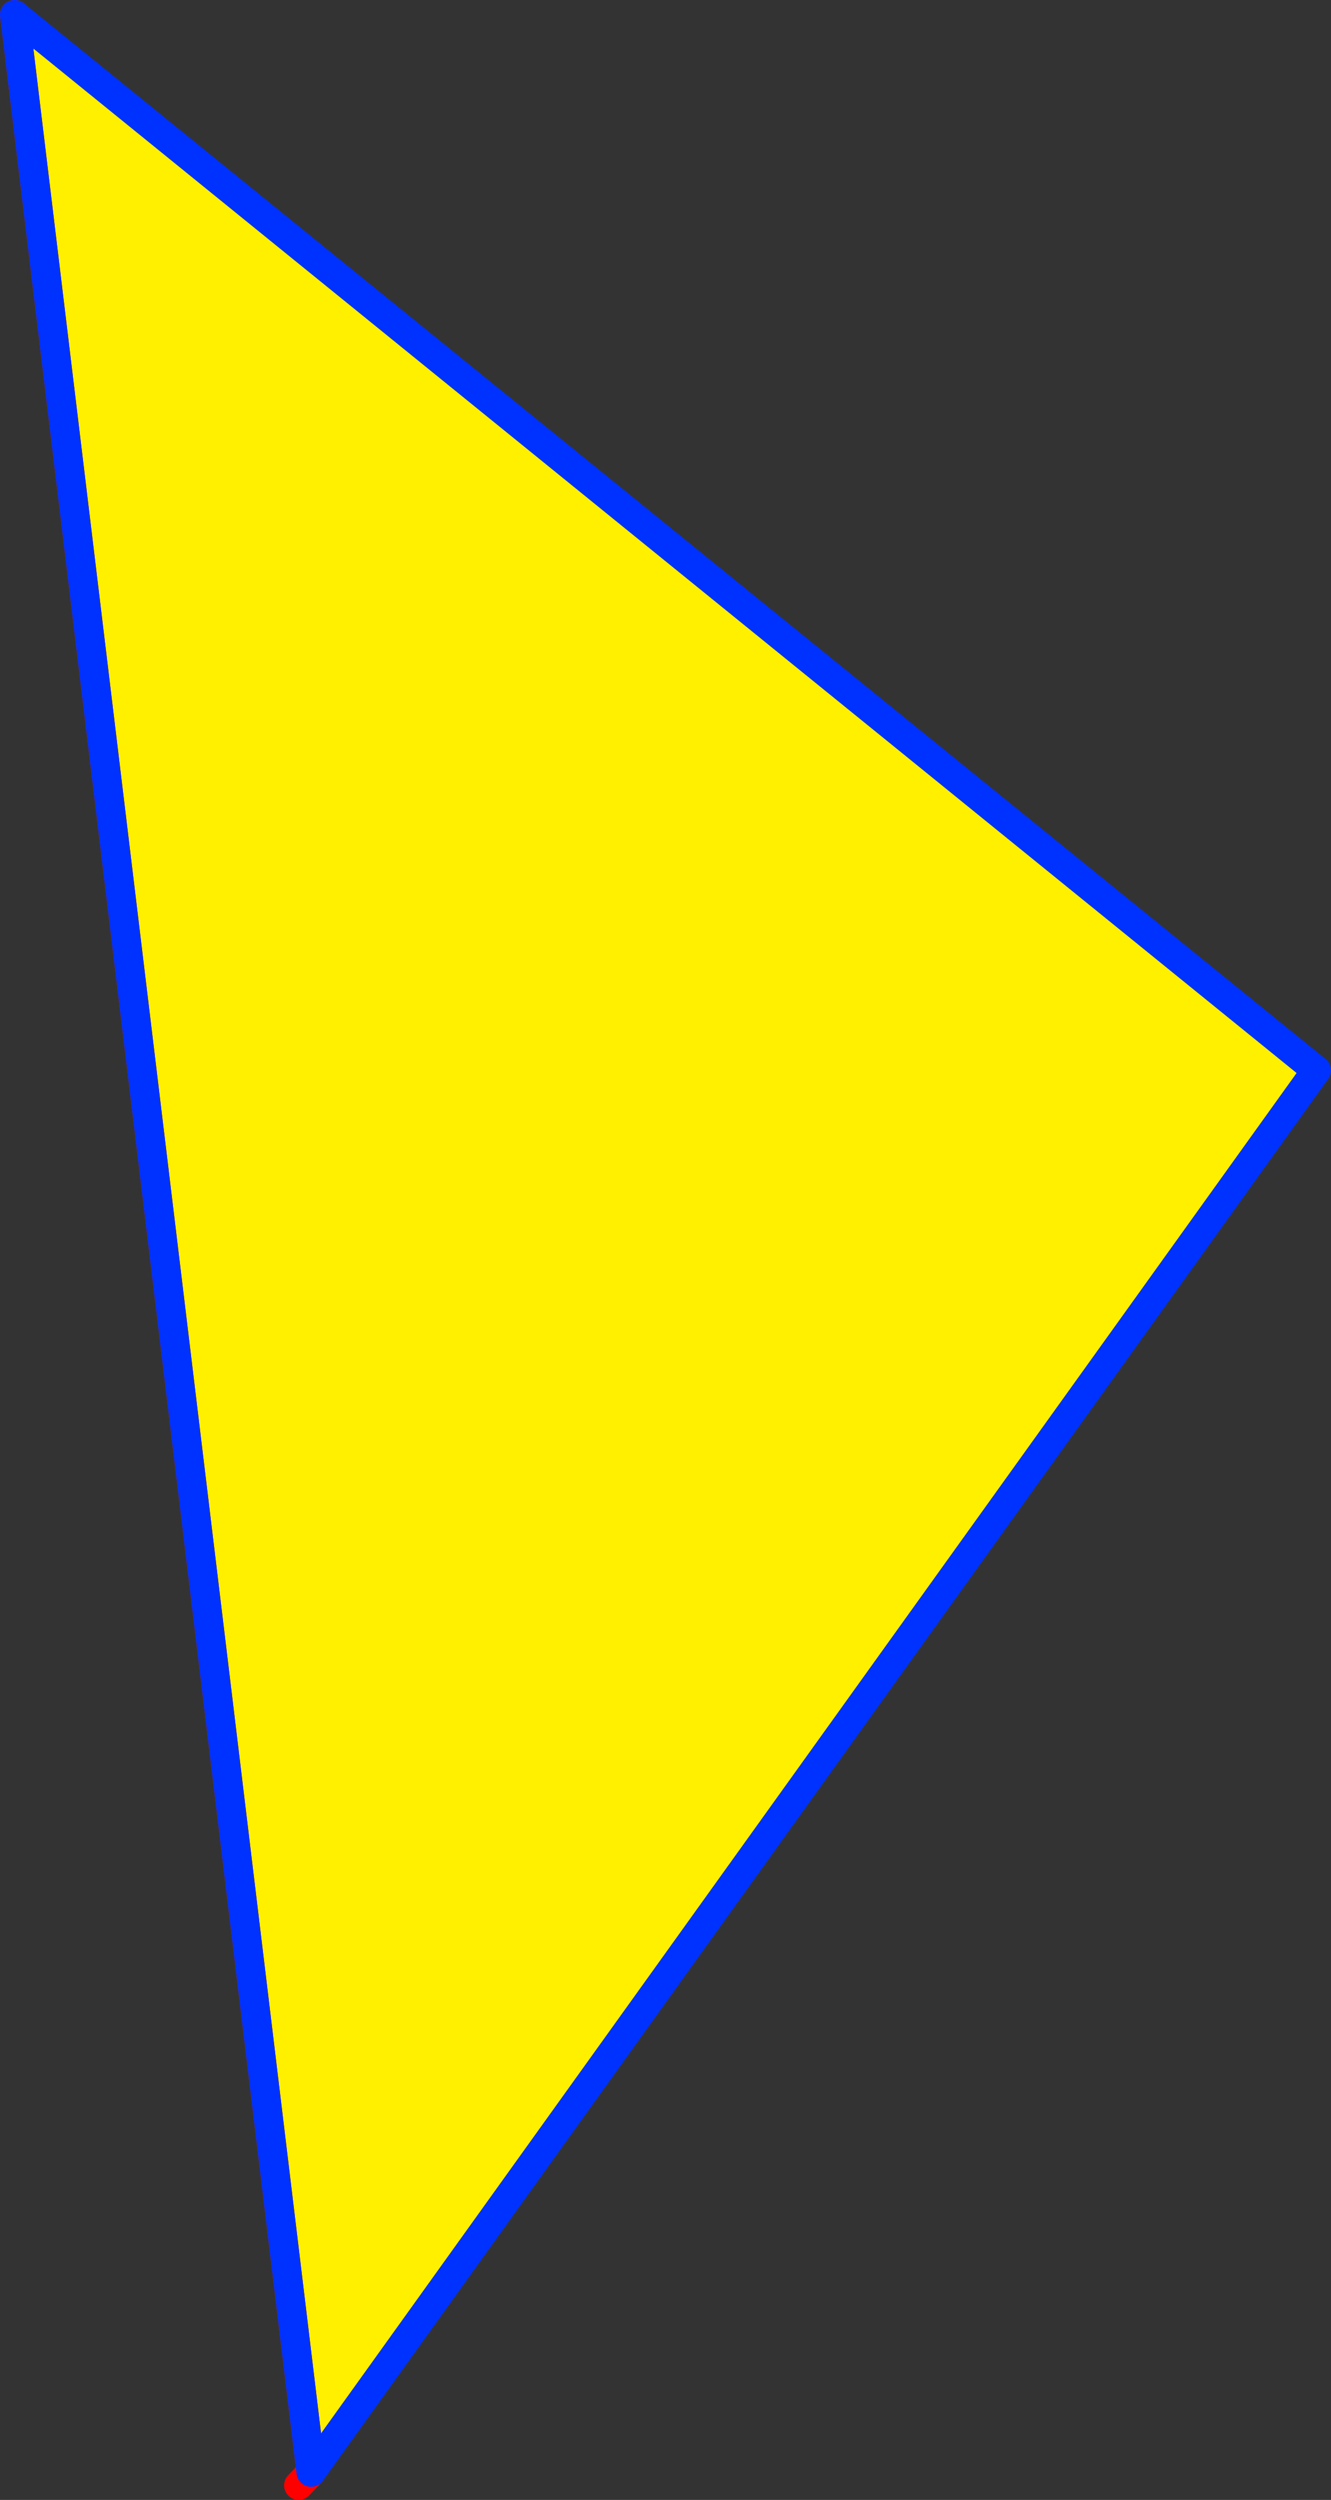
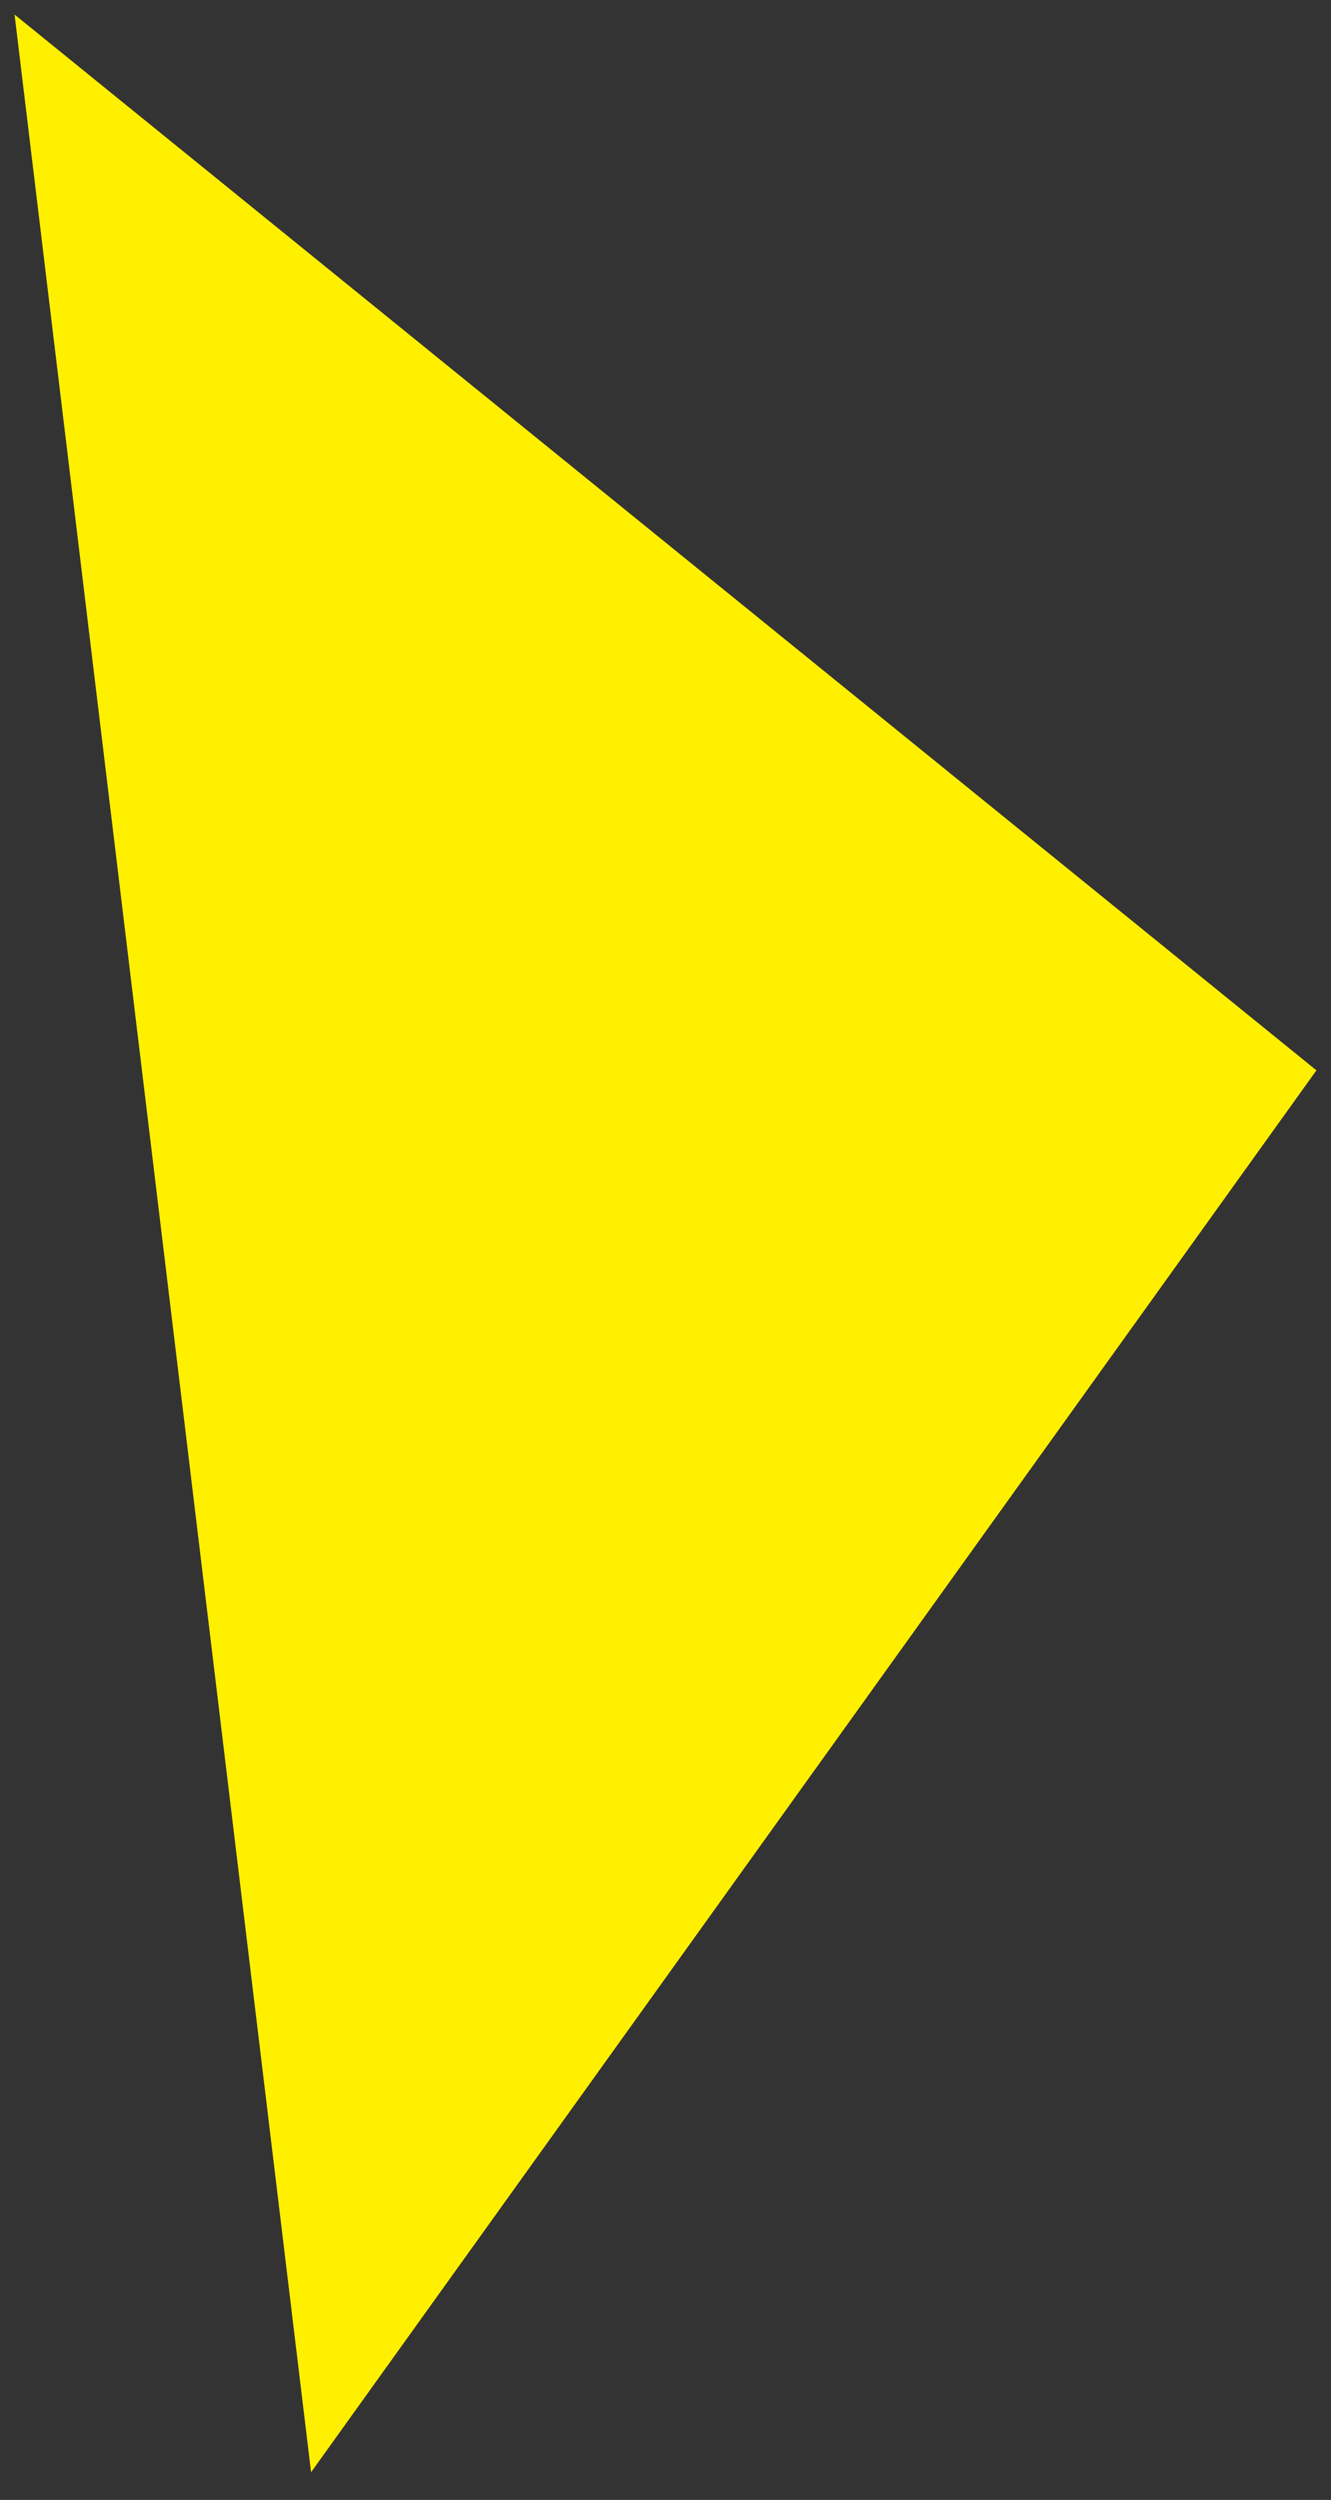
<svg xmlns="http://www.w3.org/2000/svg" height="171.55px" width="91.35px">
  <rect width="100%" height="100%" fill="#333333" stroke="none" />
  <g transform="matrix(1.0, 0.0, 0.0, 1.0, -268.15, -177.8)">
    <path d="M289.5 347.45 L269.15 178.8 358.5 251.25 289.5 347.45" fill="#fff000" fill-rule="evenodd" stroke="none" />
-     <path d="M289.5 347.45 L288.65 348.35 M289.5 347.45 L269.15 178.8" fill="none" stroke="#ff0000" stroke-linecap="round" stroke-linejoin="round" stroke-width="2.0" />
-     <path d="M269.15 178.8 L358.5 251.25 289.5 347.45 Z" fill="none" stroke="#0032ff" stroke-linecap="round" stroke-linejoin="round" stroke-width="2.0" />
  </g>
</svg>